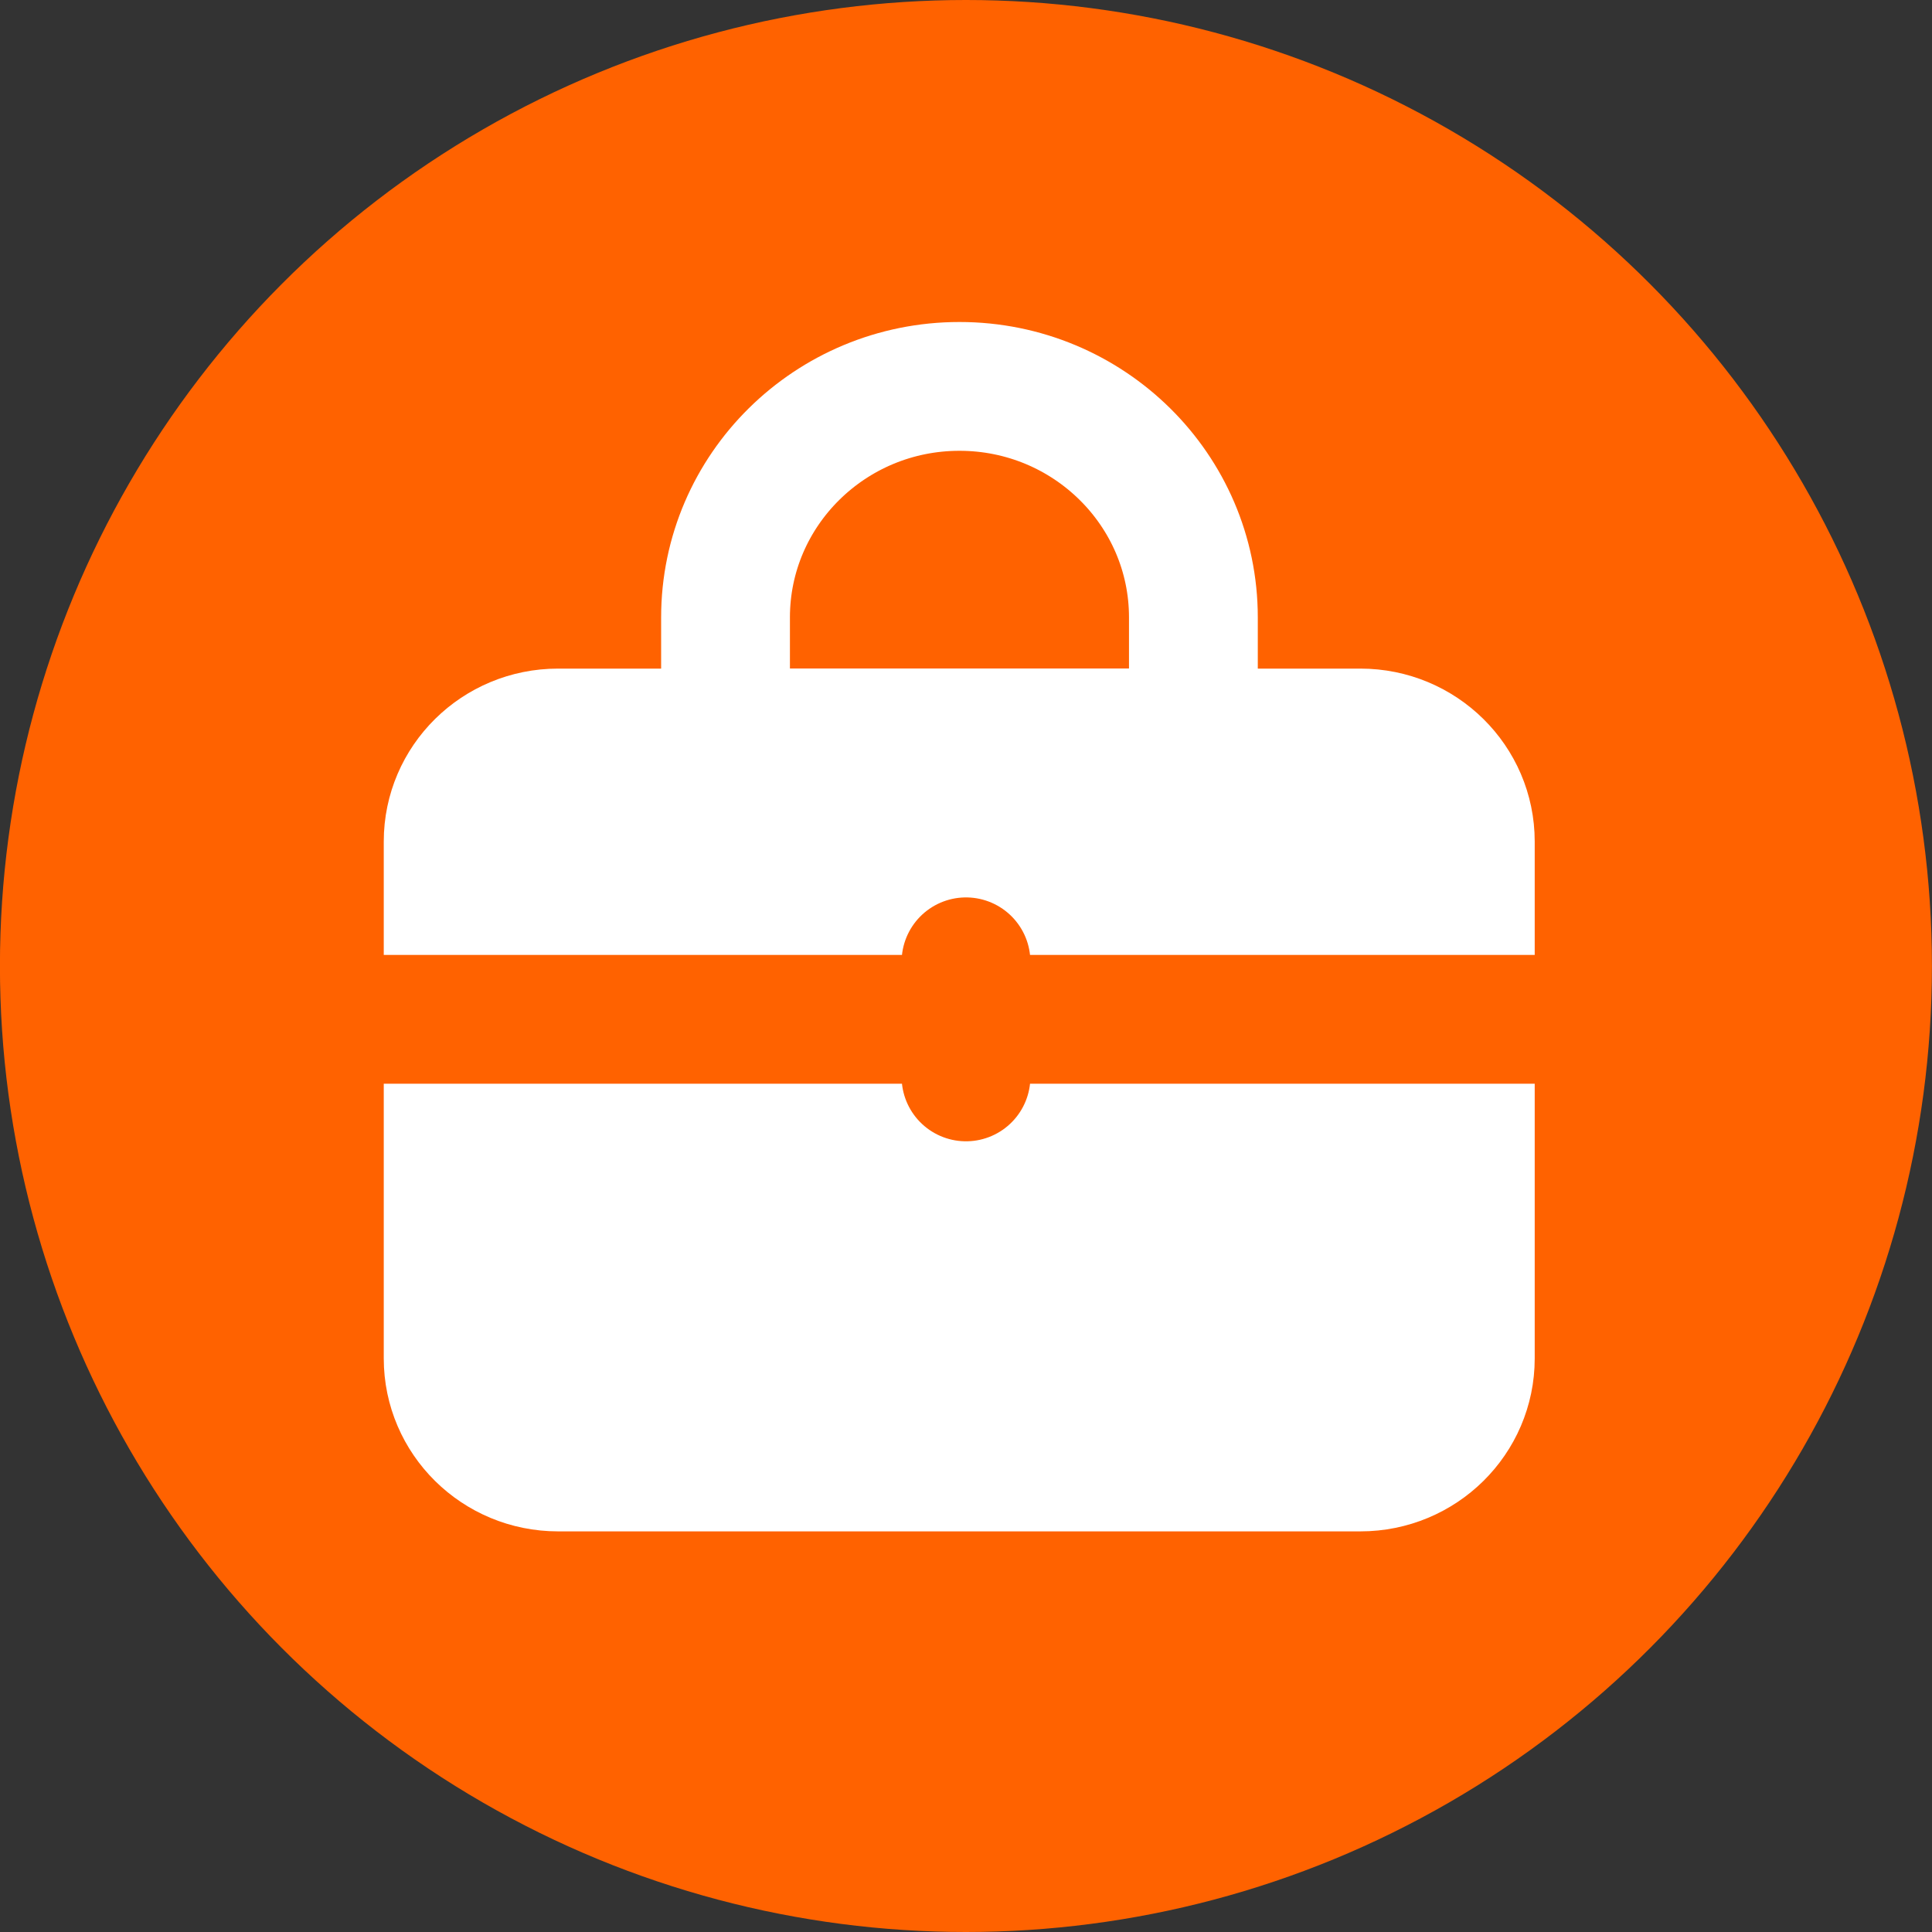
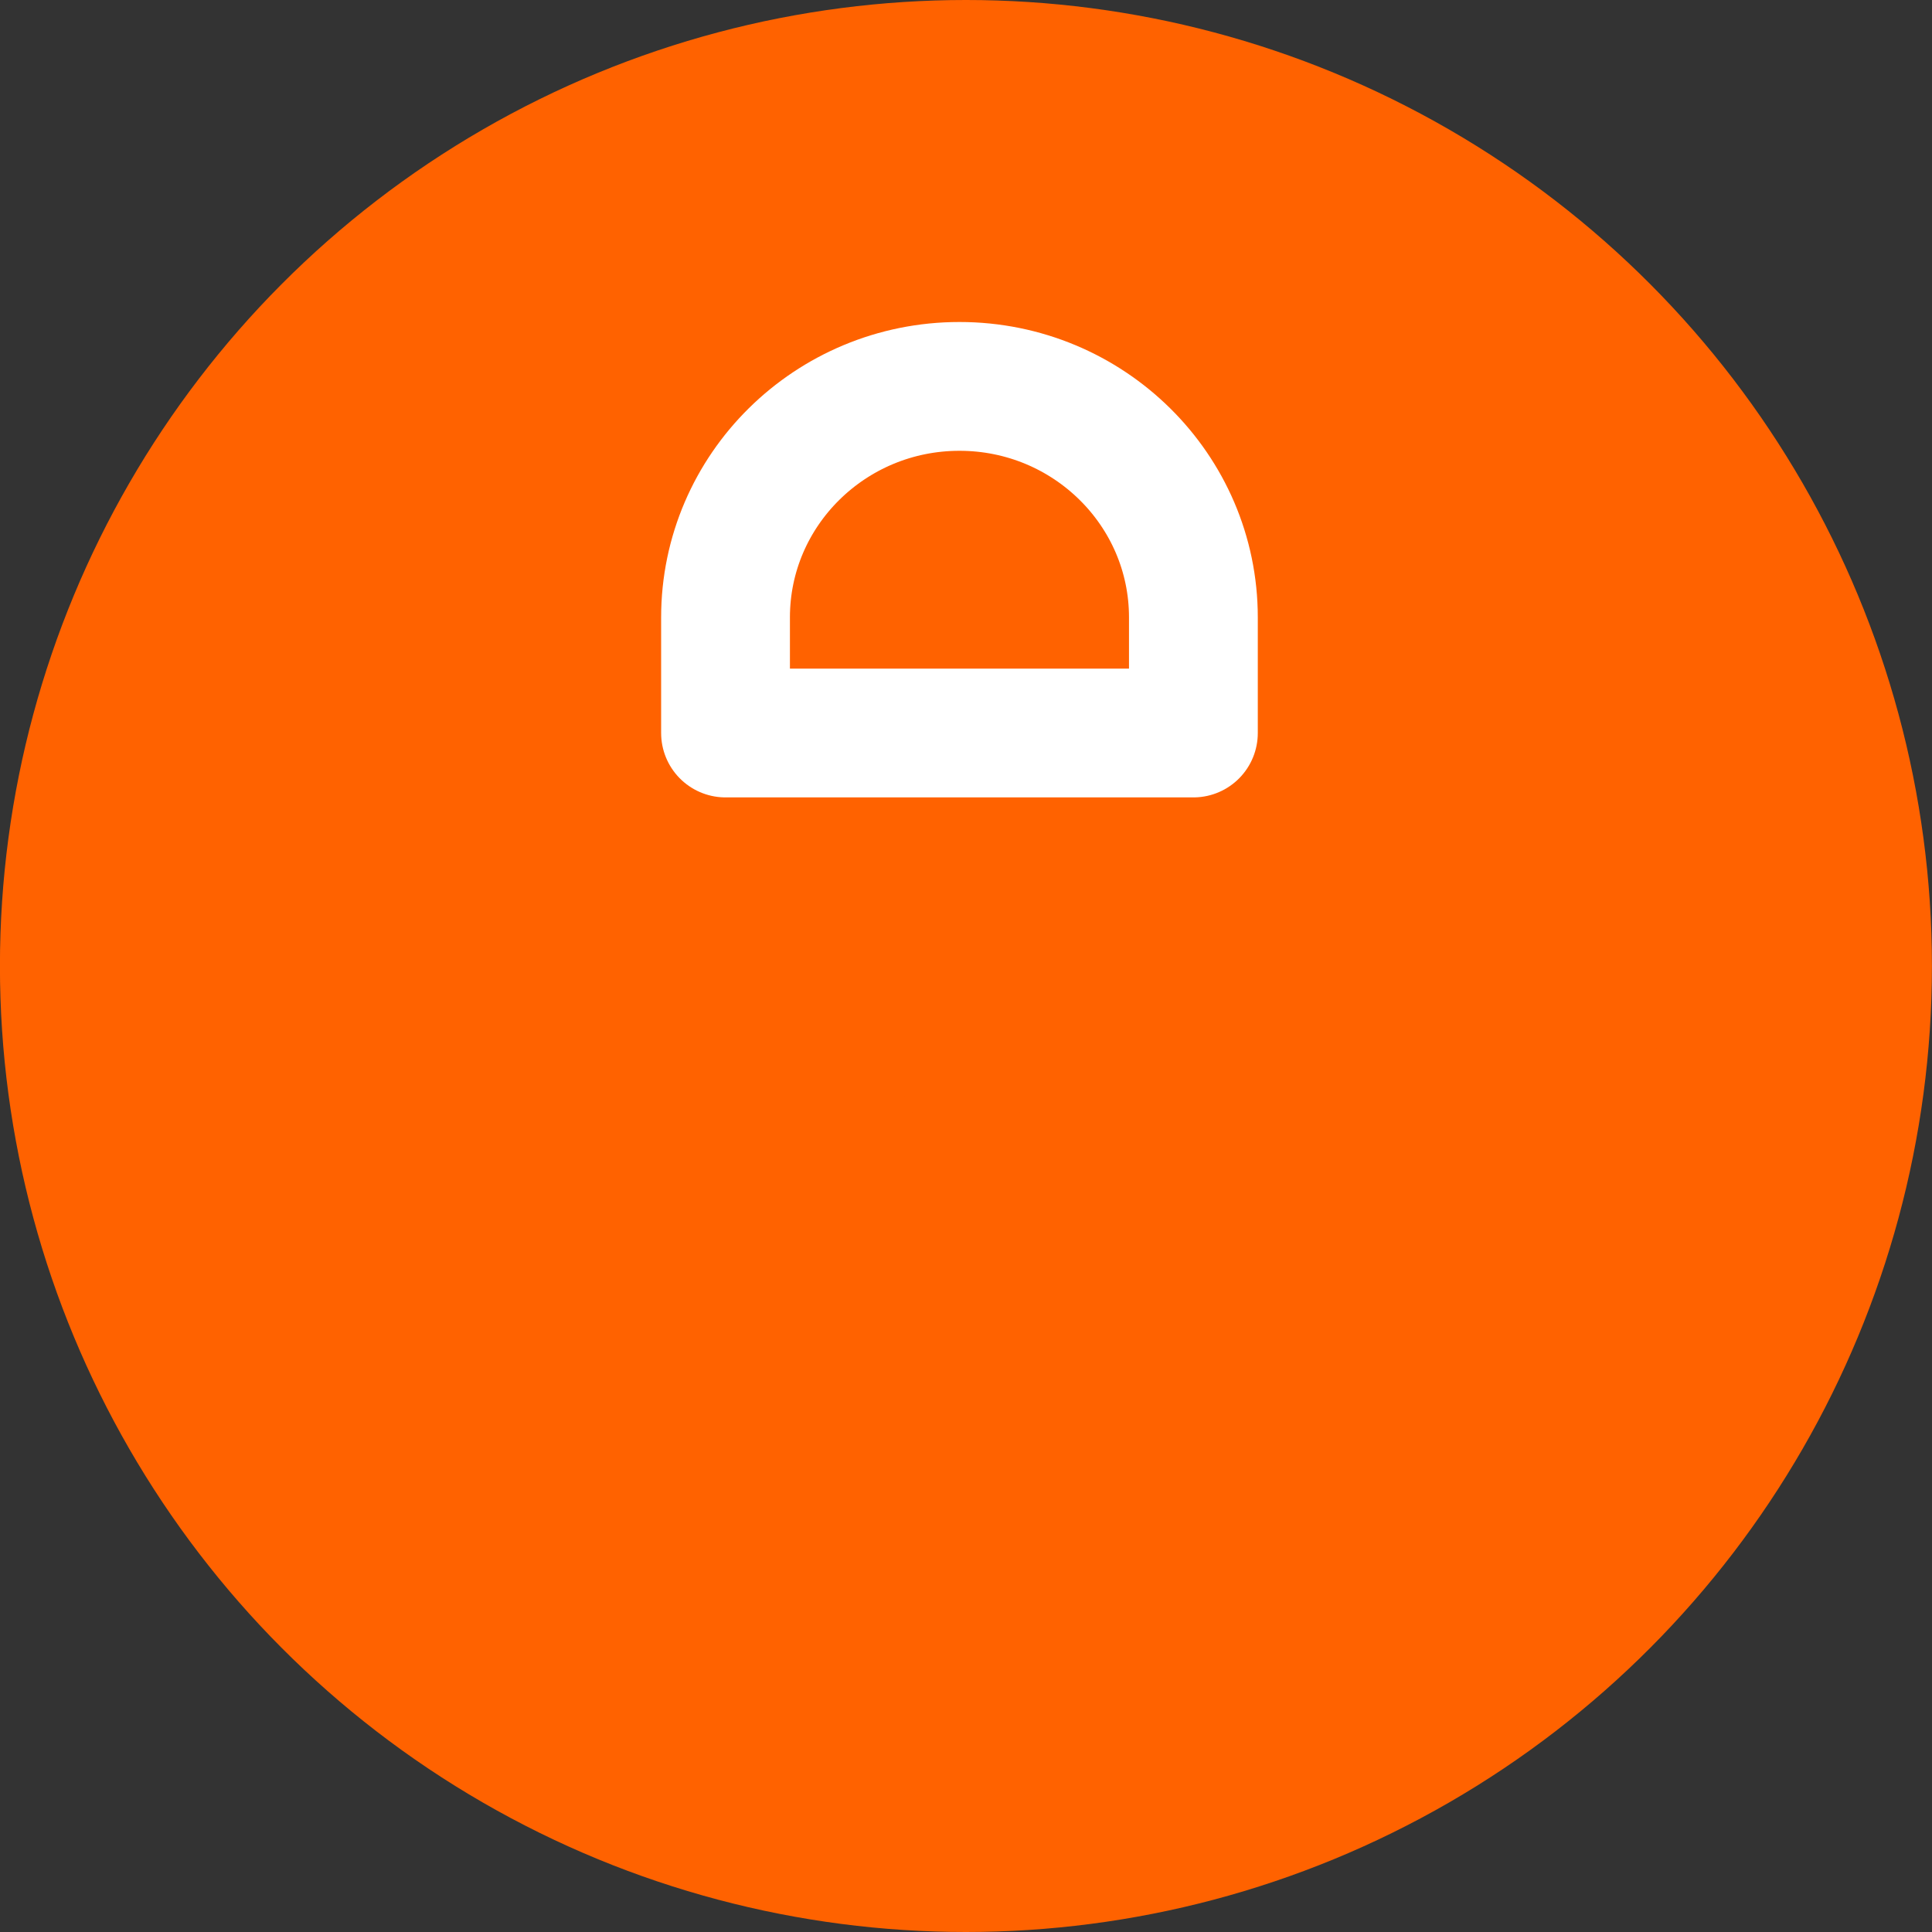
<svg xmlns="http://www.w3.org/2000/svg" width="30" height="30" fill="none">
  <rect width="100%" height="100%" fill="#333333" stroke="none" />
  <circle cx="14.999" cy="15" r="15" fill="#FF6200" />
-   <path d="M21.124 11.382H8.665c-.942 0-1.706.754-1.706 1.685v8.027c0 .93.764 1.685 1.706 1.685h12.46c.942 0 1.706-.755 1.706-1.685v-8.027c0-.93-.764-1.685-1.707-1.685Z" fill="#fff" stroke="#fff" stroke-width="2" stroke-linecap="round" stroke-linejoin="round" />
  <path d="M5.172 15.828h19.657M15 14.935v1.787" stroke="#FF6200" stroke-width="2" stroke-linecap="round" stroke-linejoin="round" />
  <path d="M14.899 6c2.005 0 3.632 1.607 3.632 3.587v1.795h-7.265V9.587c0-1.98 1.627-3.587 3.632-3.587h.001Z" stroke="#fff" stroke-width="2" stroke-linecap="round" stroke-linejoin="round" />
</svg>